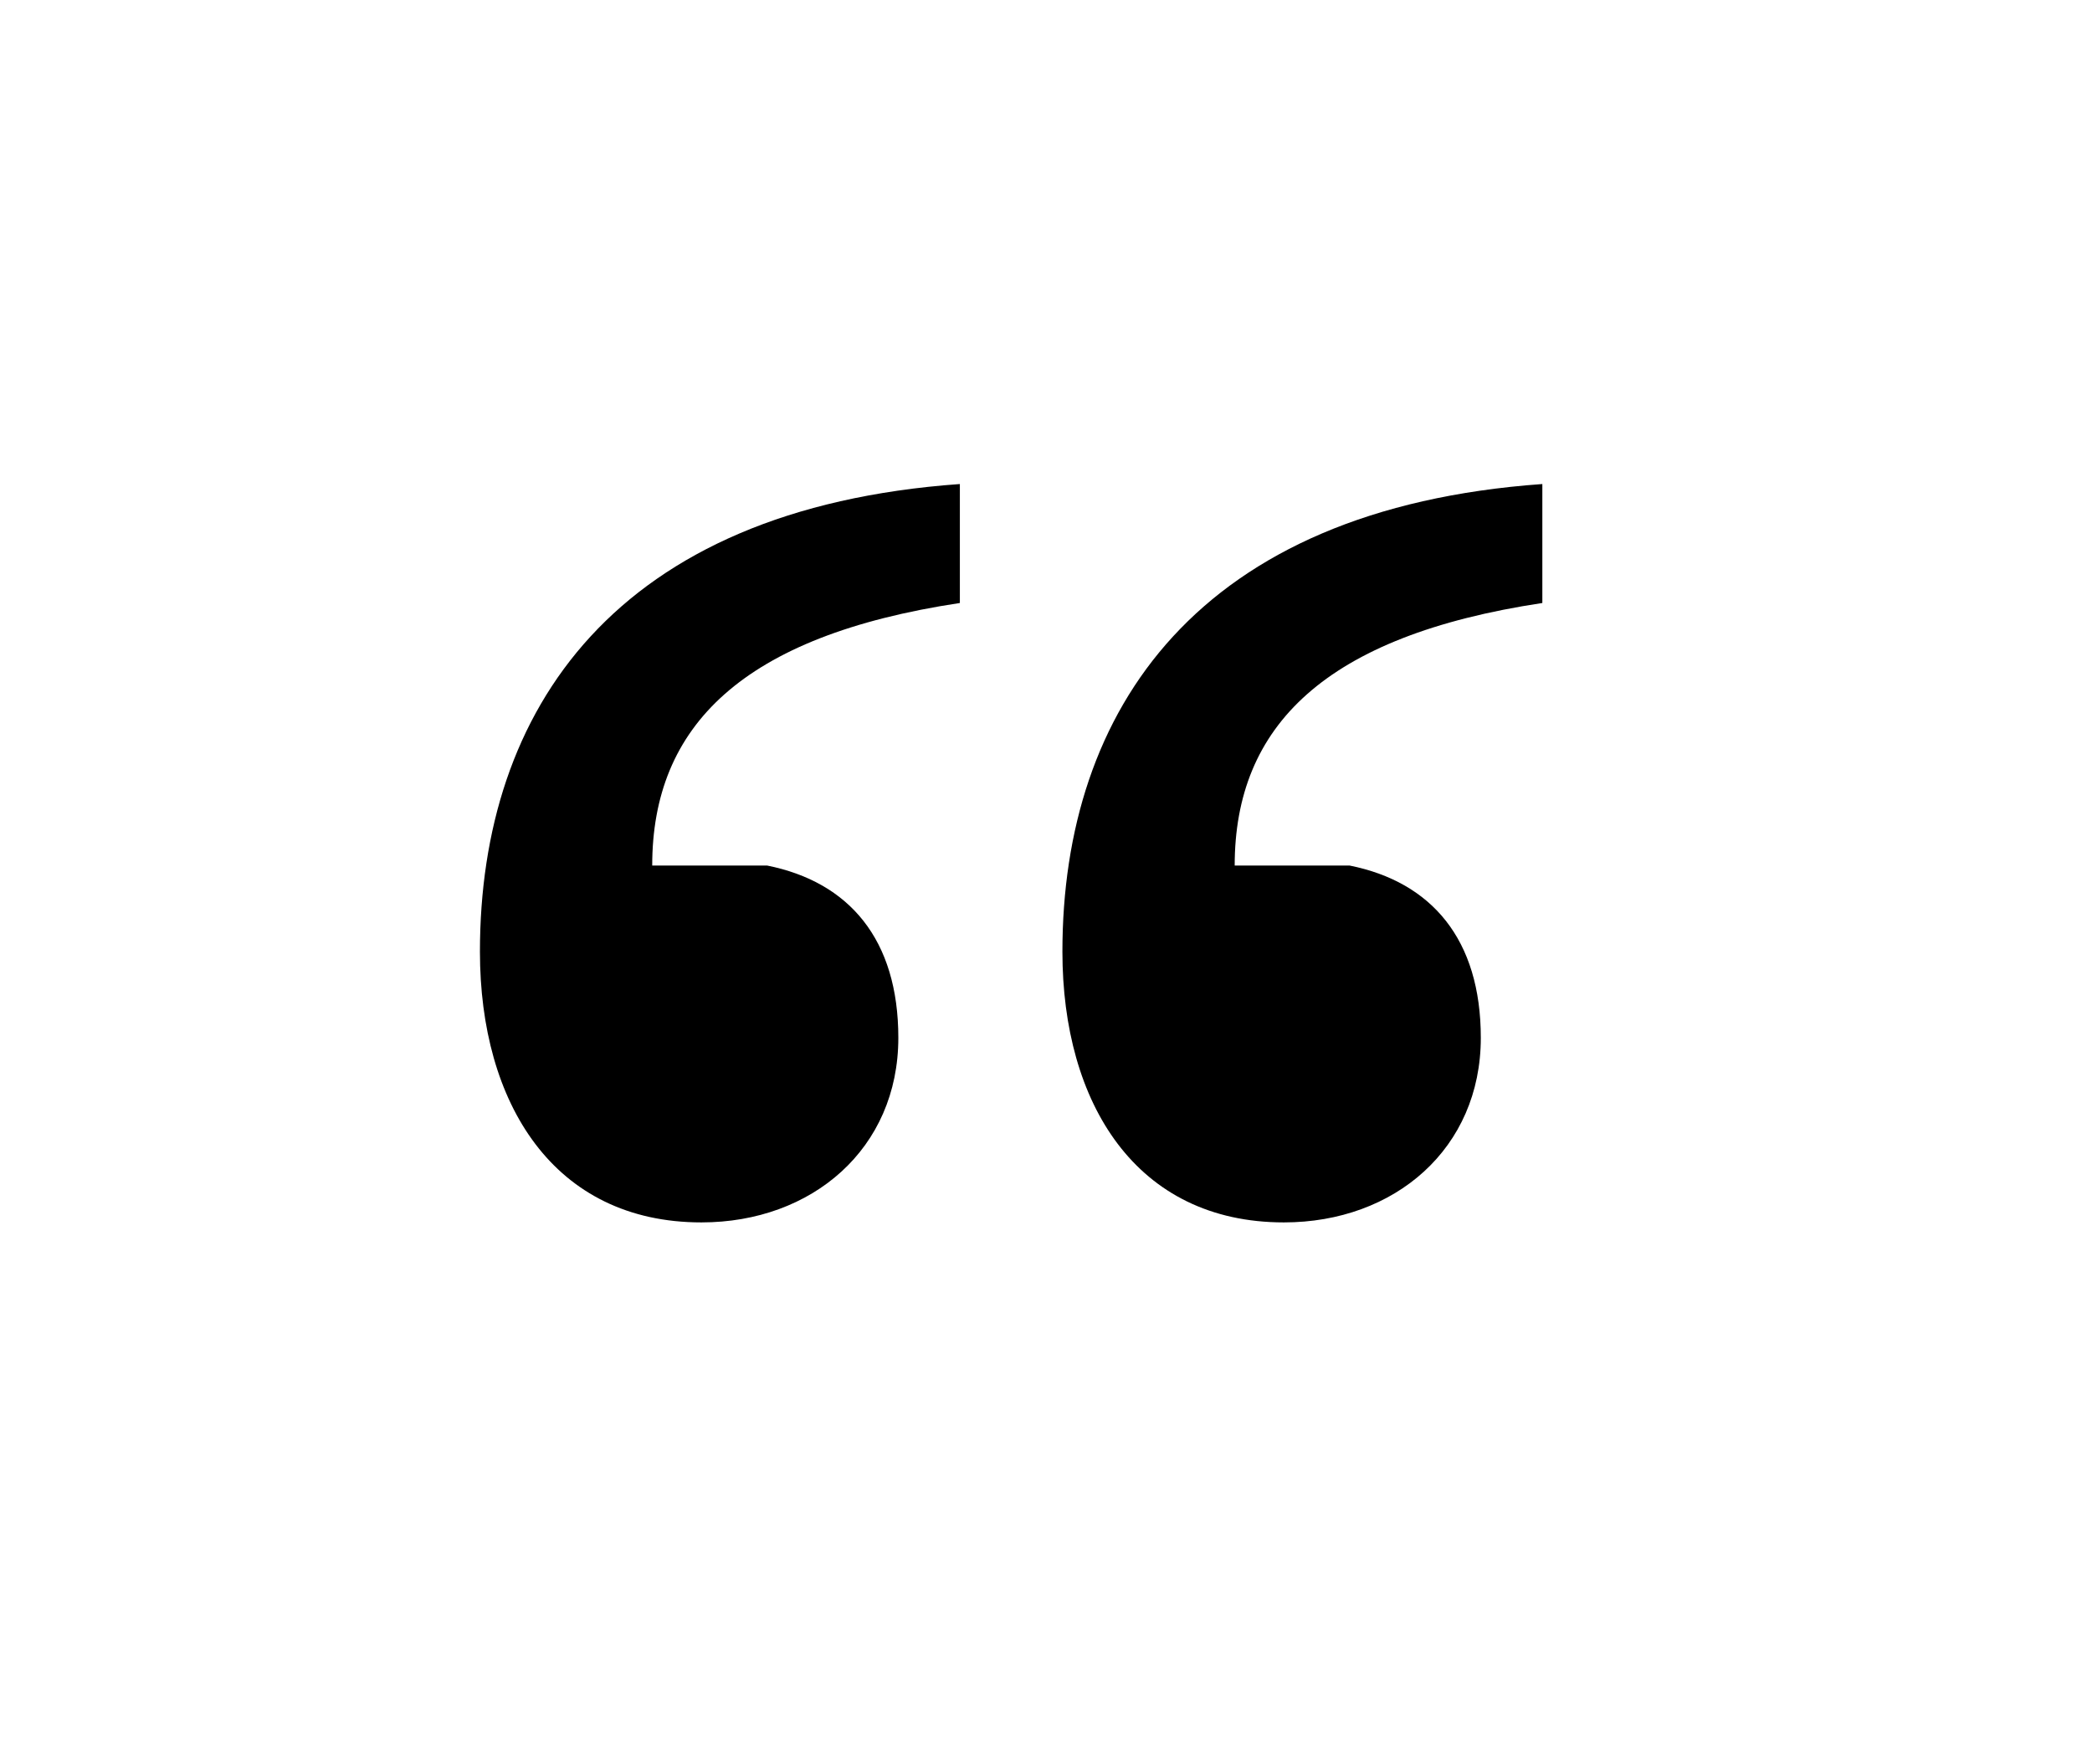
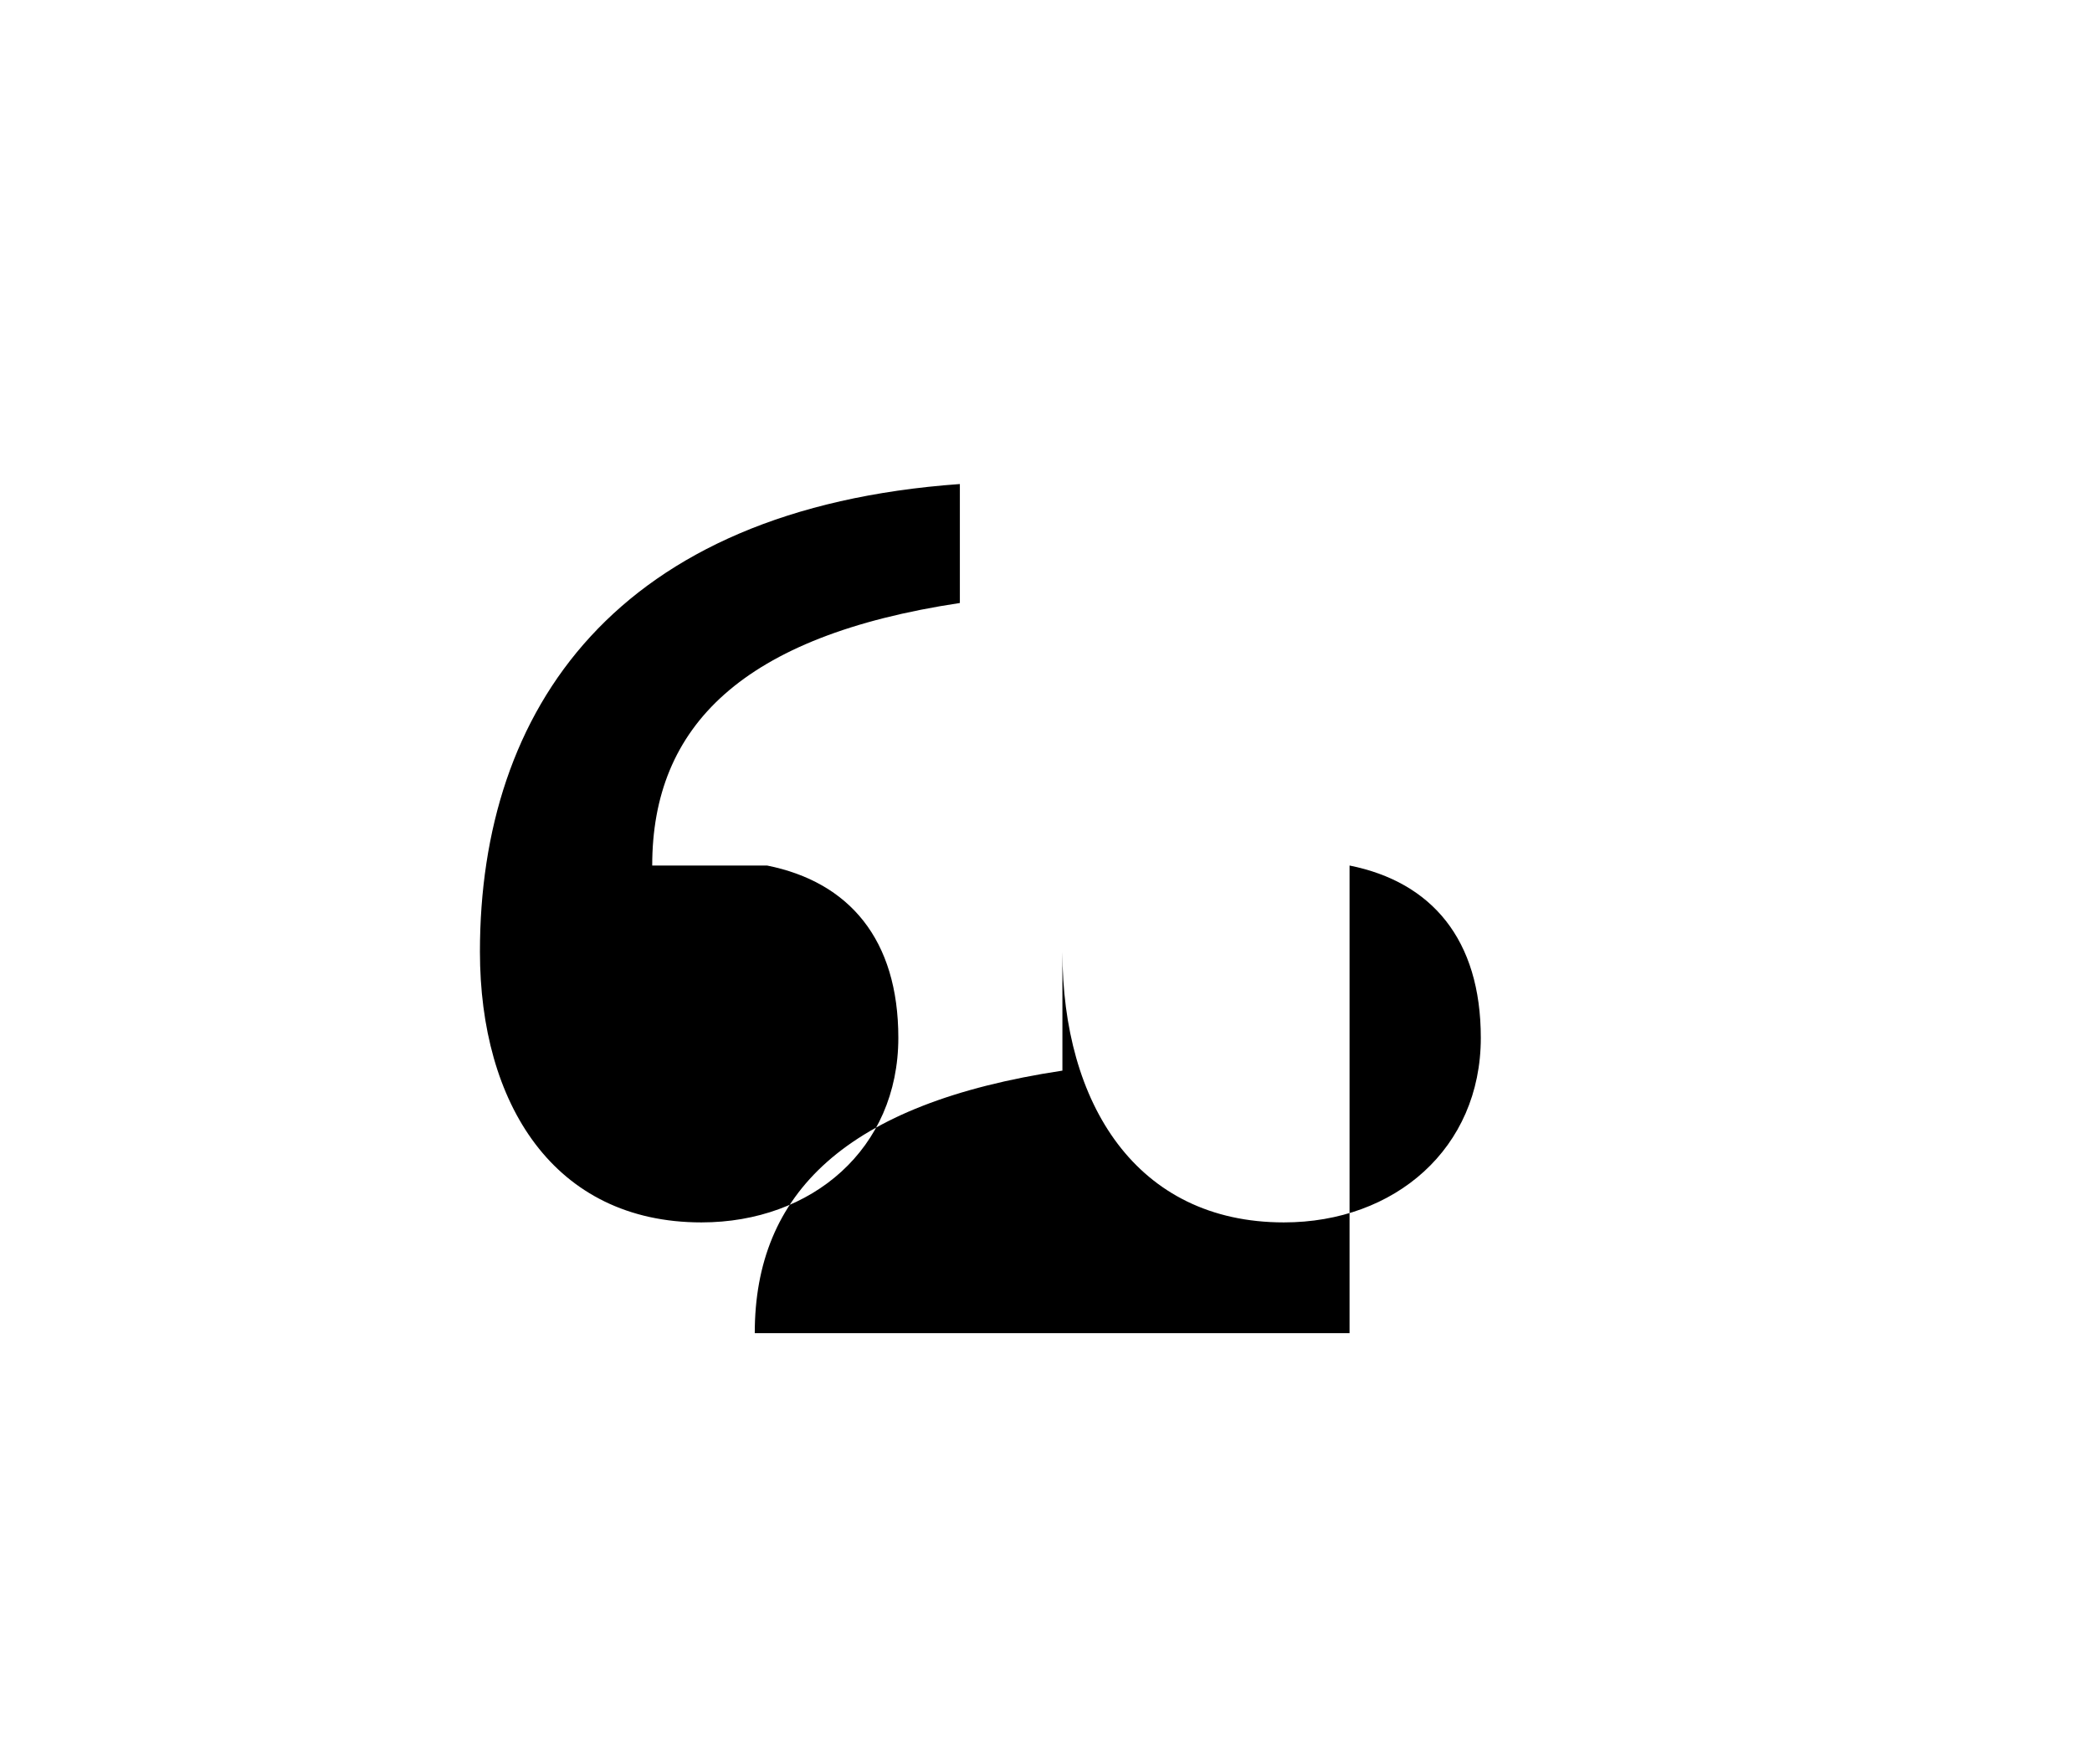
<svg xmlns="http://www.w3.org/2000/svg" version="1.1" id="Layer_1" x="0px" y="0px" viewBox="0 0 51 43" style="enable-background:new 0 0 51 43;" xml:space="preserve">
  <g>
-     <path d="M18.7,21.1c2,0.4,3.2,1.8,3.2,4.2c0,2.7-2.1,4.5-4.8,4.5c-3.6,0-5.4-2.9-5.4-6.6c0-5.9,3.3-10.8,11.7-11.4v2.9   c-5.3,0.8-7.5,3-7.5,6.4H18.7z M32.9,21.1c2,0.4,3.2,1.8,3.2,4.2c0,2.7-2.1,4.5-4.8,4.5c-3.6,0-5.4-2.9-5.4-6.6   c0-5.9,3.3-10.8,11.7-11.4v2.9c-5.3,0.8-7.5,3-7.5,6.4H32.9z" />
+     <path d="M18.7,21.1c2,0.4,3.2,1.8,3.2,4.2c0,2.7-2.1,4.5-4.8,4.5c-3.6,0-5.4-2.9-5.4-6.6c0-5.9,3.3-10.8,11.7-11.4v2.9   c-5.3,0.8-7.5,3-7.5,6.4H18.7z M32.9,21.1c2,0.4,3.2,1.8,3.2,4.2c0,2.7-2.1,4.5-4.8,4.5c-3.6,0-5.4-2.9-5.4-6.6   v2.9c-5.3,0.8-7.5,3-7.5,6.4H32.9z" />
  </g>
</svg>